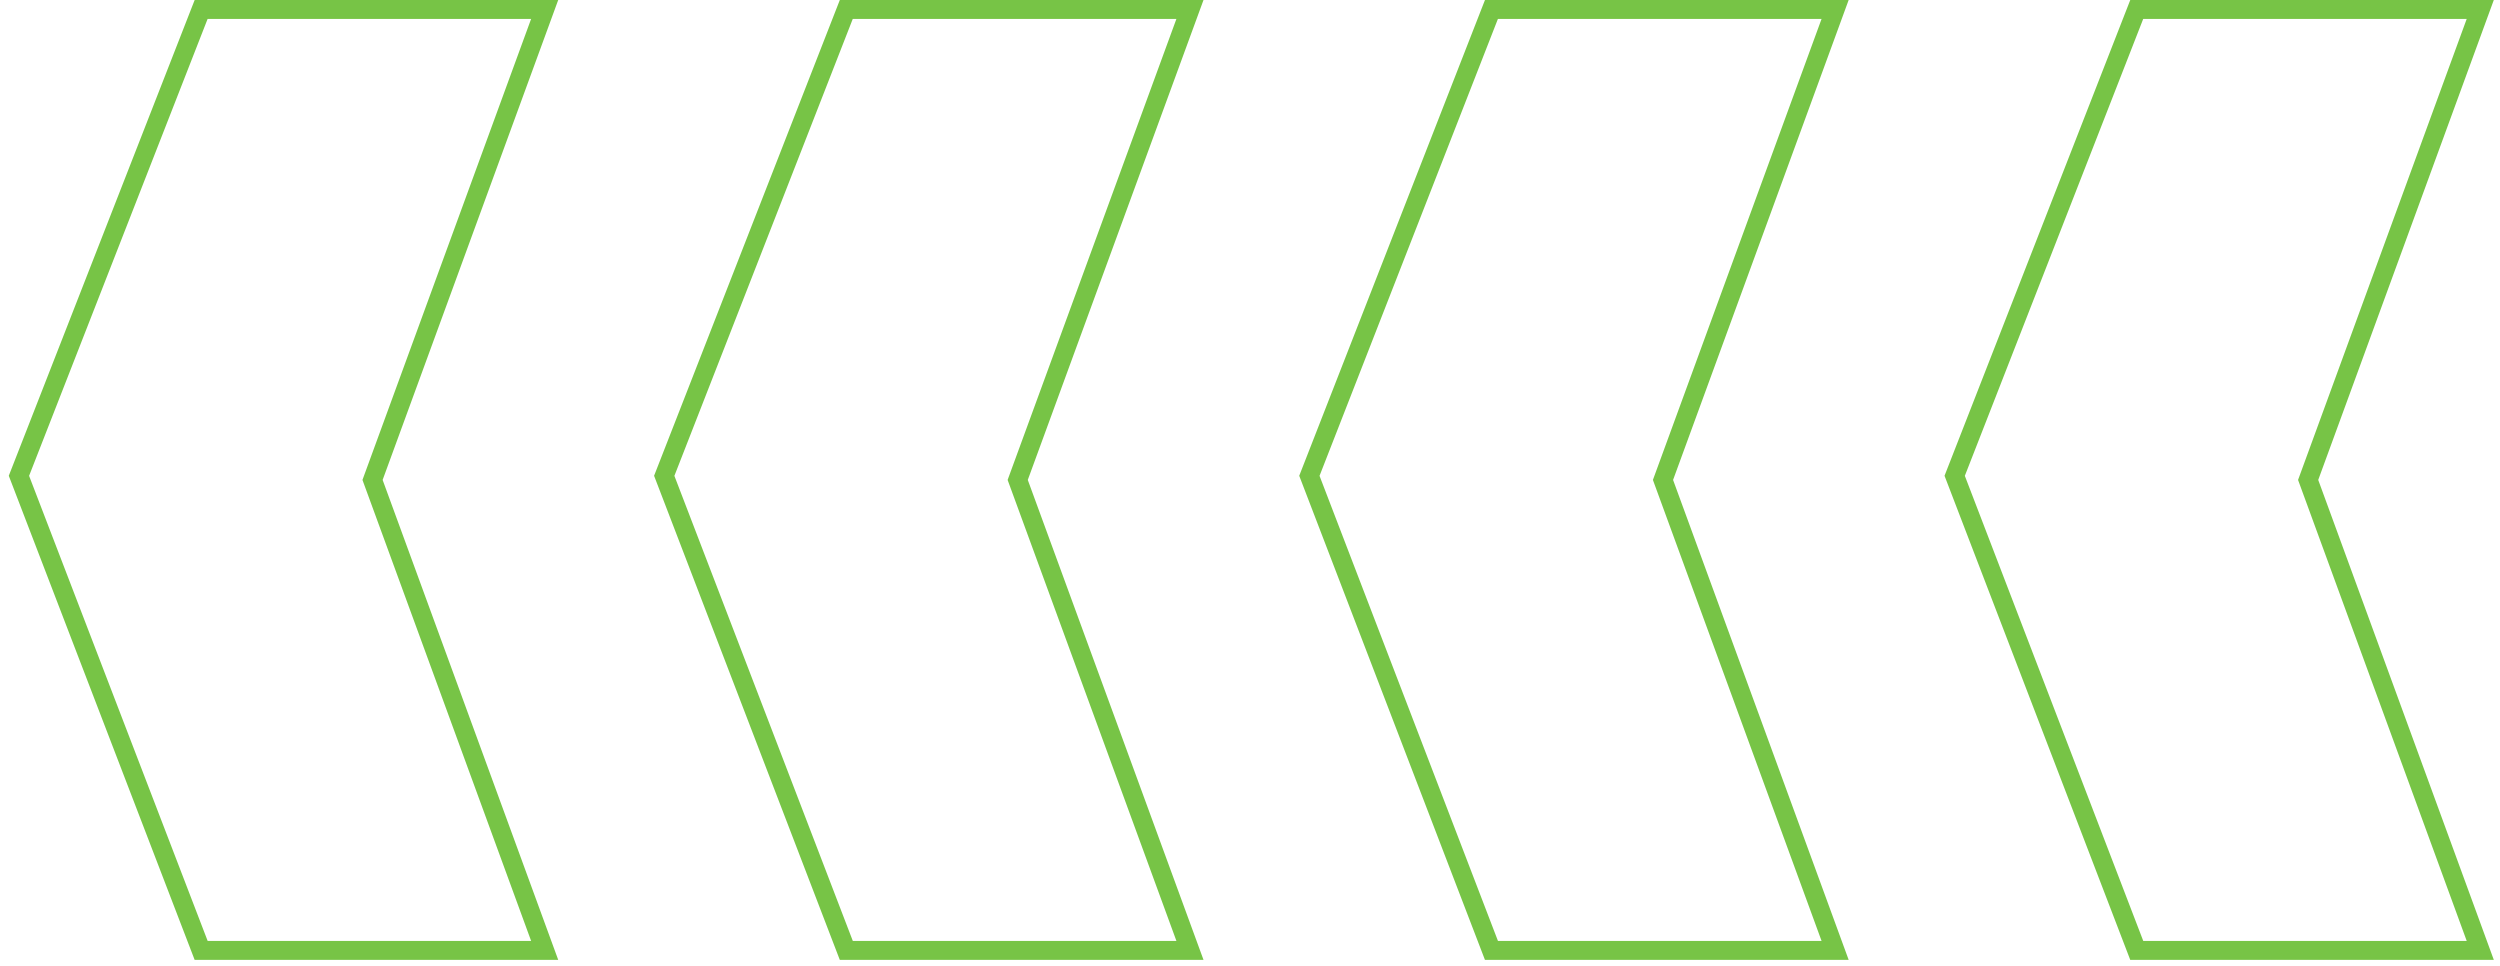
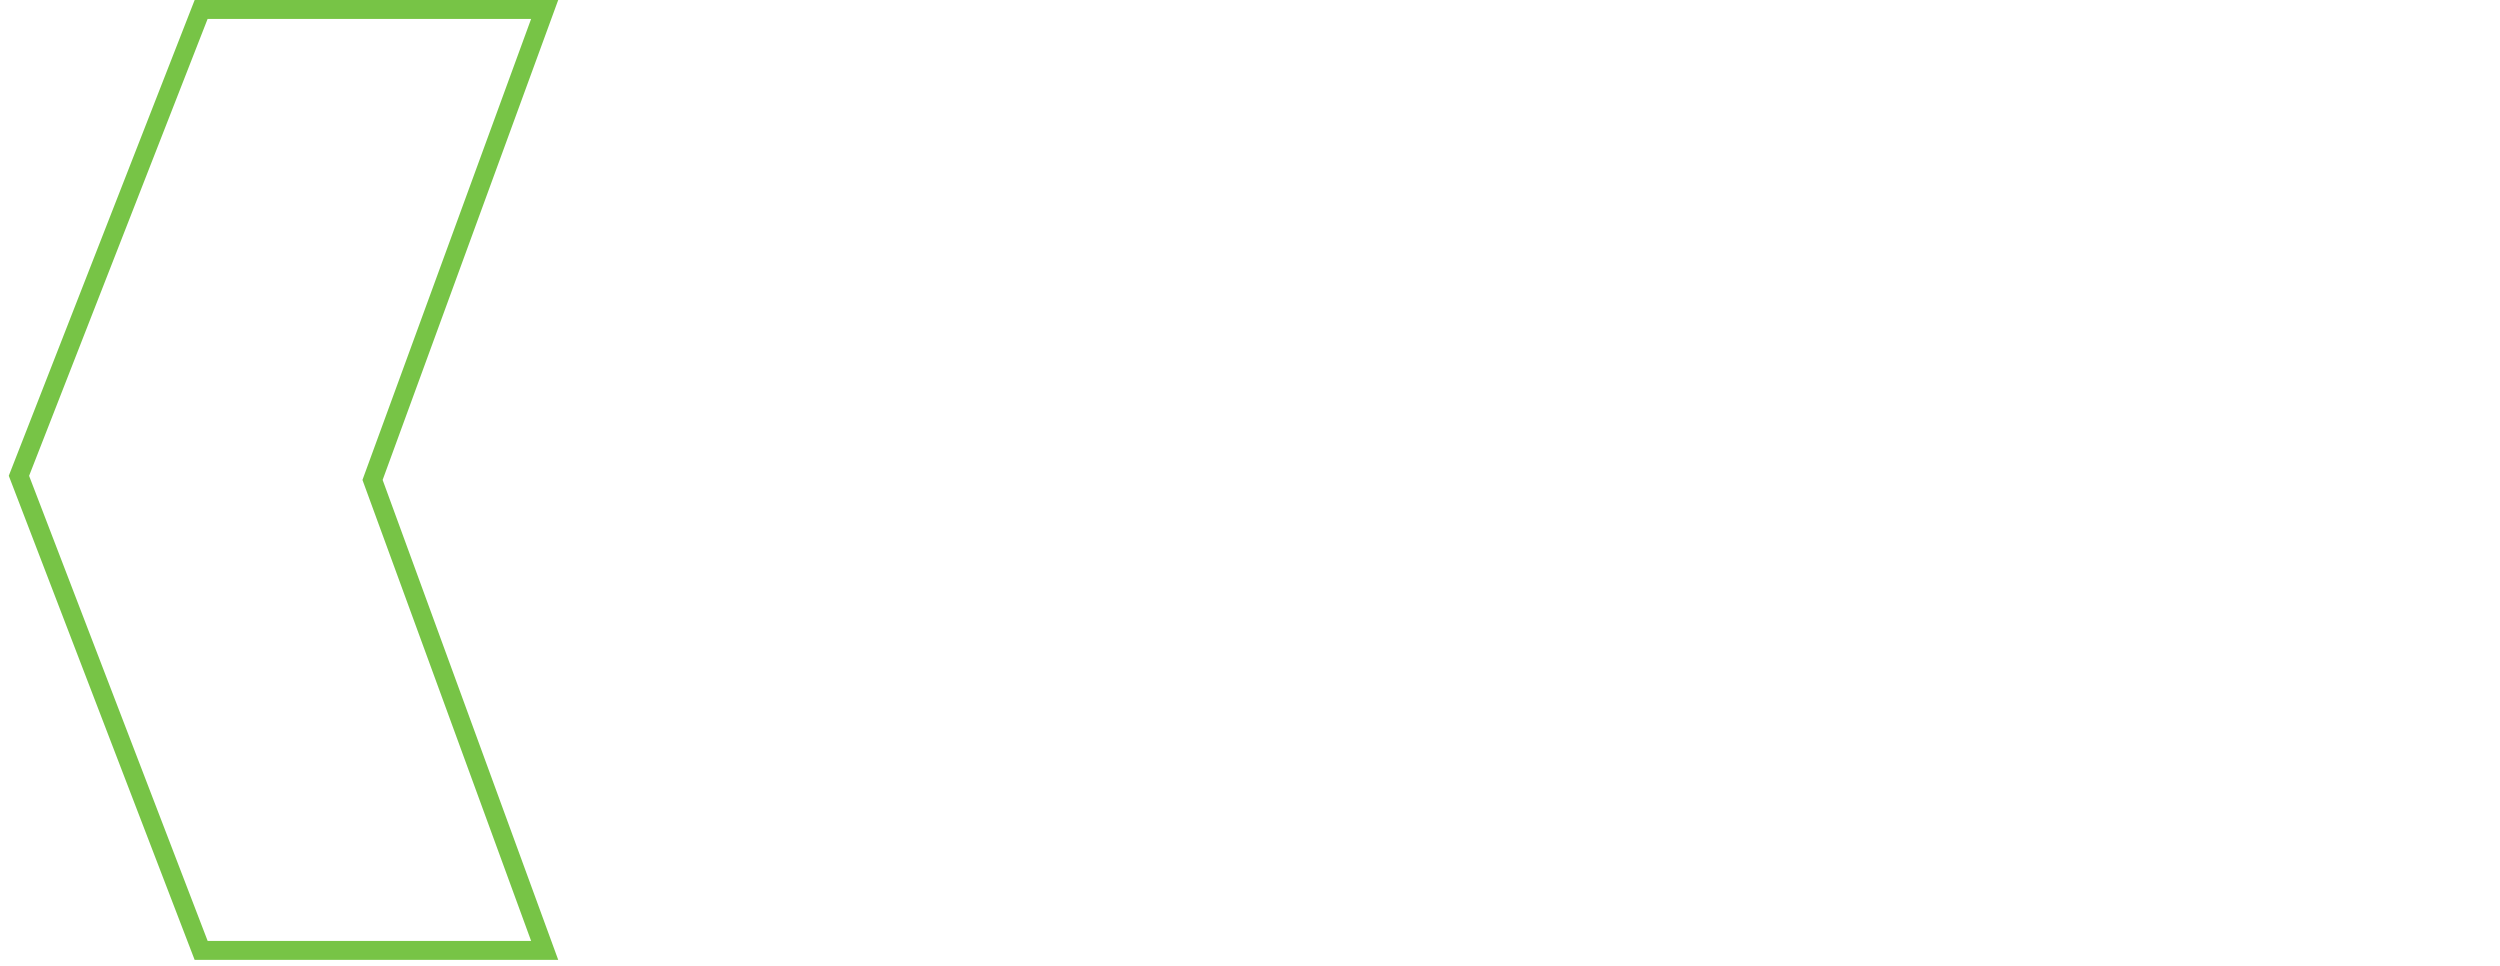
<svg xmlns="http://www.w3.org/2000/svg" width="264" height="102" viewBox="0 0 264 102" fill="none">
  <g style="mix-blend-mode:overlay">
    <path d="M57.516 1L21.24 1L2 50.245L21.24 100.359L57.516 100.359L39.341 50.68L57.516 1Z" stroke="#77C446" stroke-width="2" stroke-miterlimit="10" />
-     <path d="M125.659 1L89.368 1L70.143 50.245L89.368 100.359L125.659 100.359L107.469 50.68L125.659 1Z" stroke="#77C446" stroke-width="2" stroke-miterlimit="10" />
-     <path d="M193.787 1L157.496 1L138.271 50.245L157.496 100.359L193.787 100.359L175.612 50.68L193.787 1Z" stroke="#77C446" stroke-width="2" stroke-miterlimit="10" />
-     <path d="M261.915 1L225.639 1L206.414 50.245L225.639 100.359L261.915 100.359L243.74 50.68L261.915 1Z" stroke="#77C446" stroke-width="2" stroke-miterlimit="10" />
  </g>
</svg>